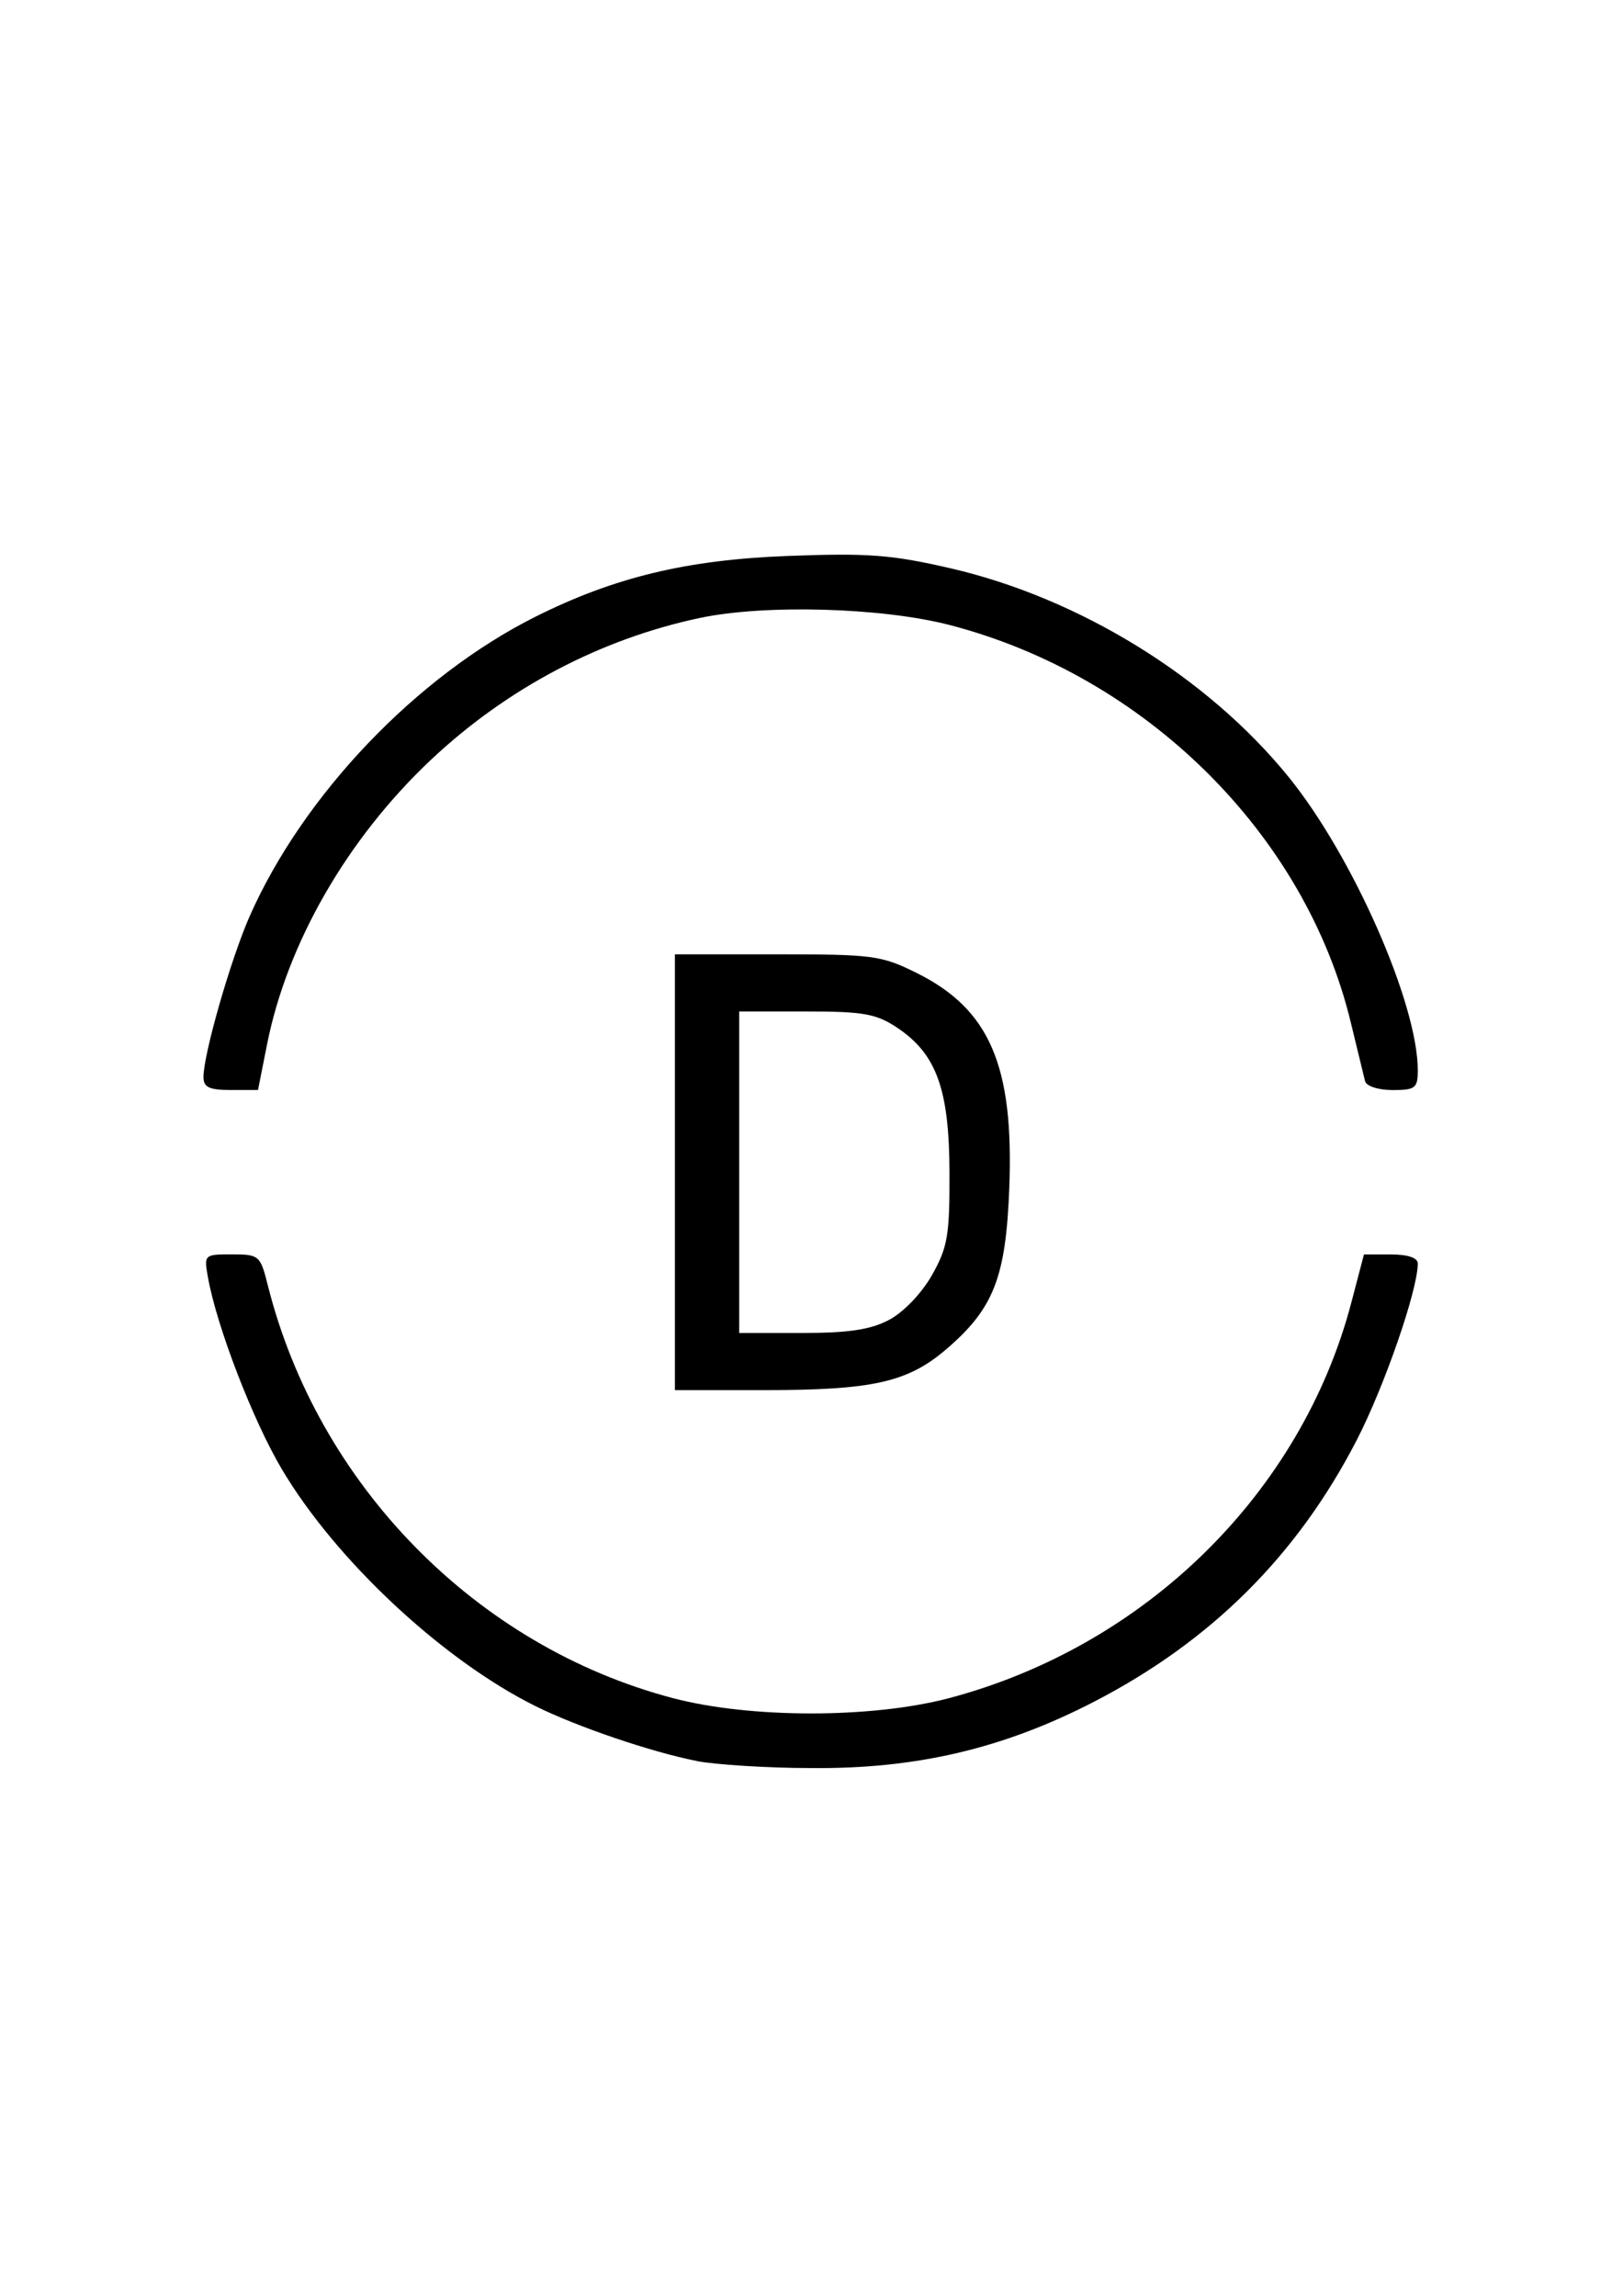
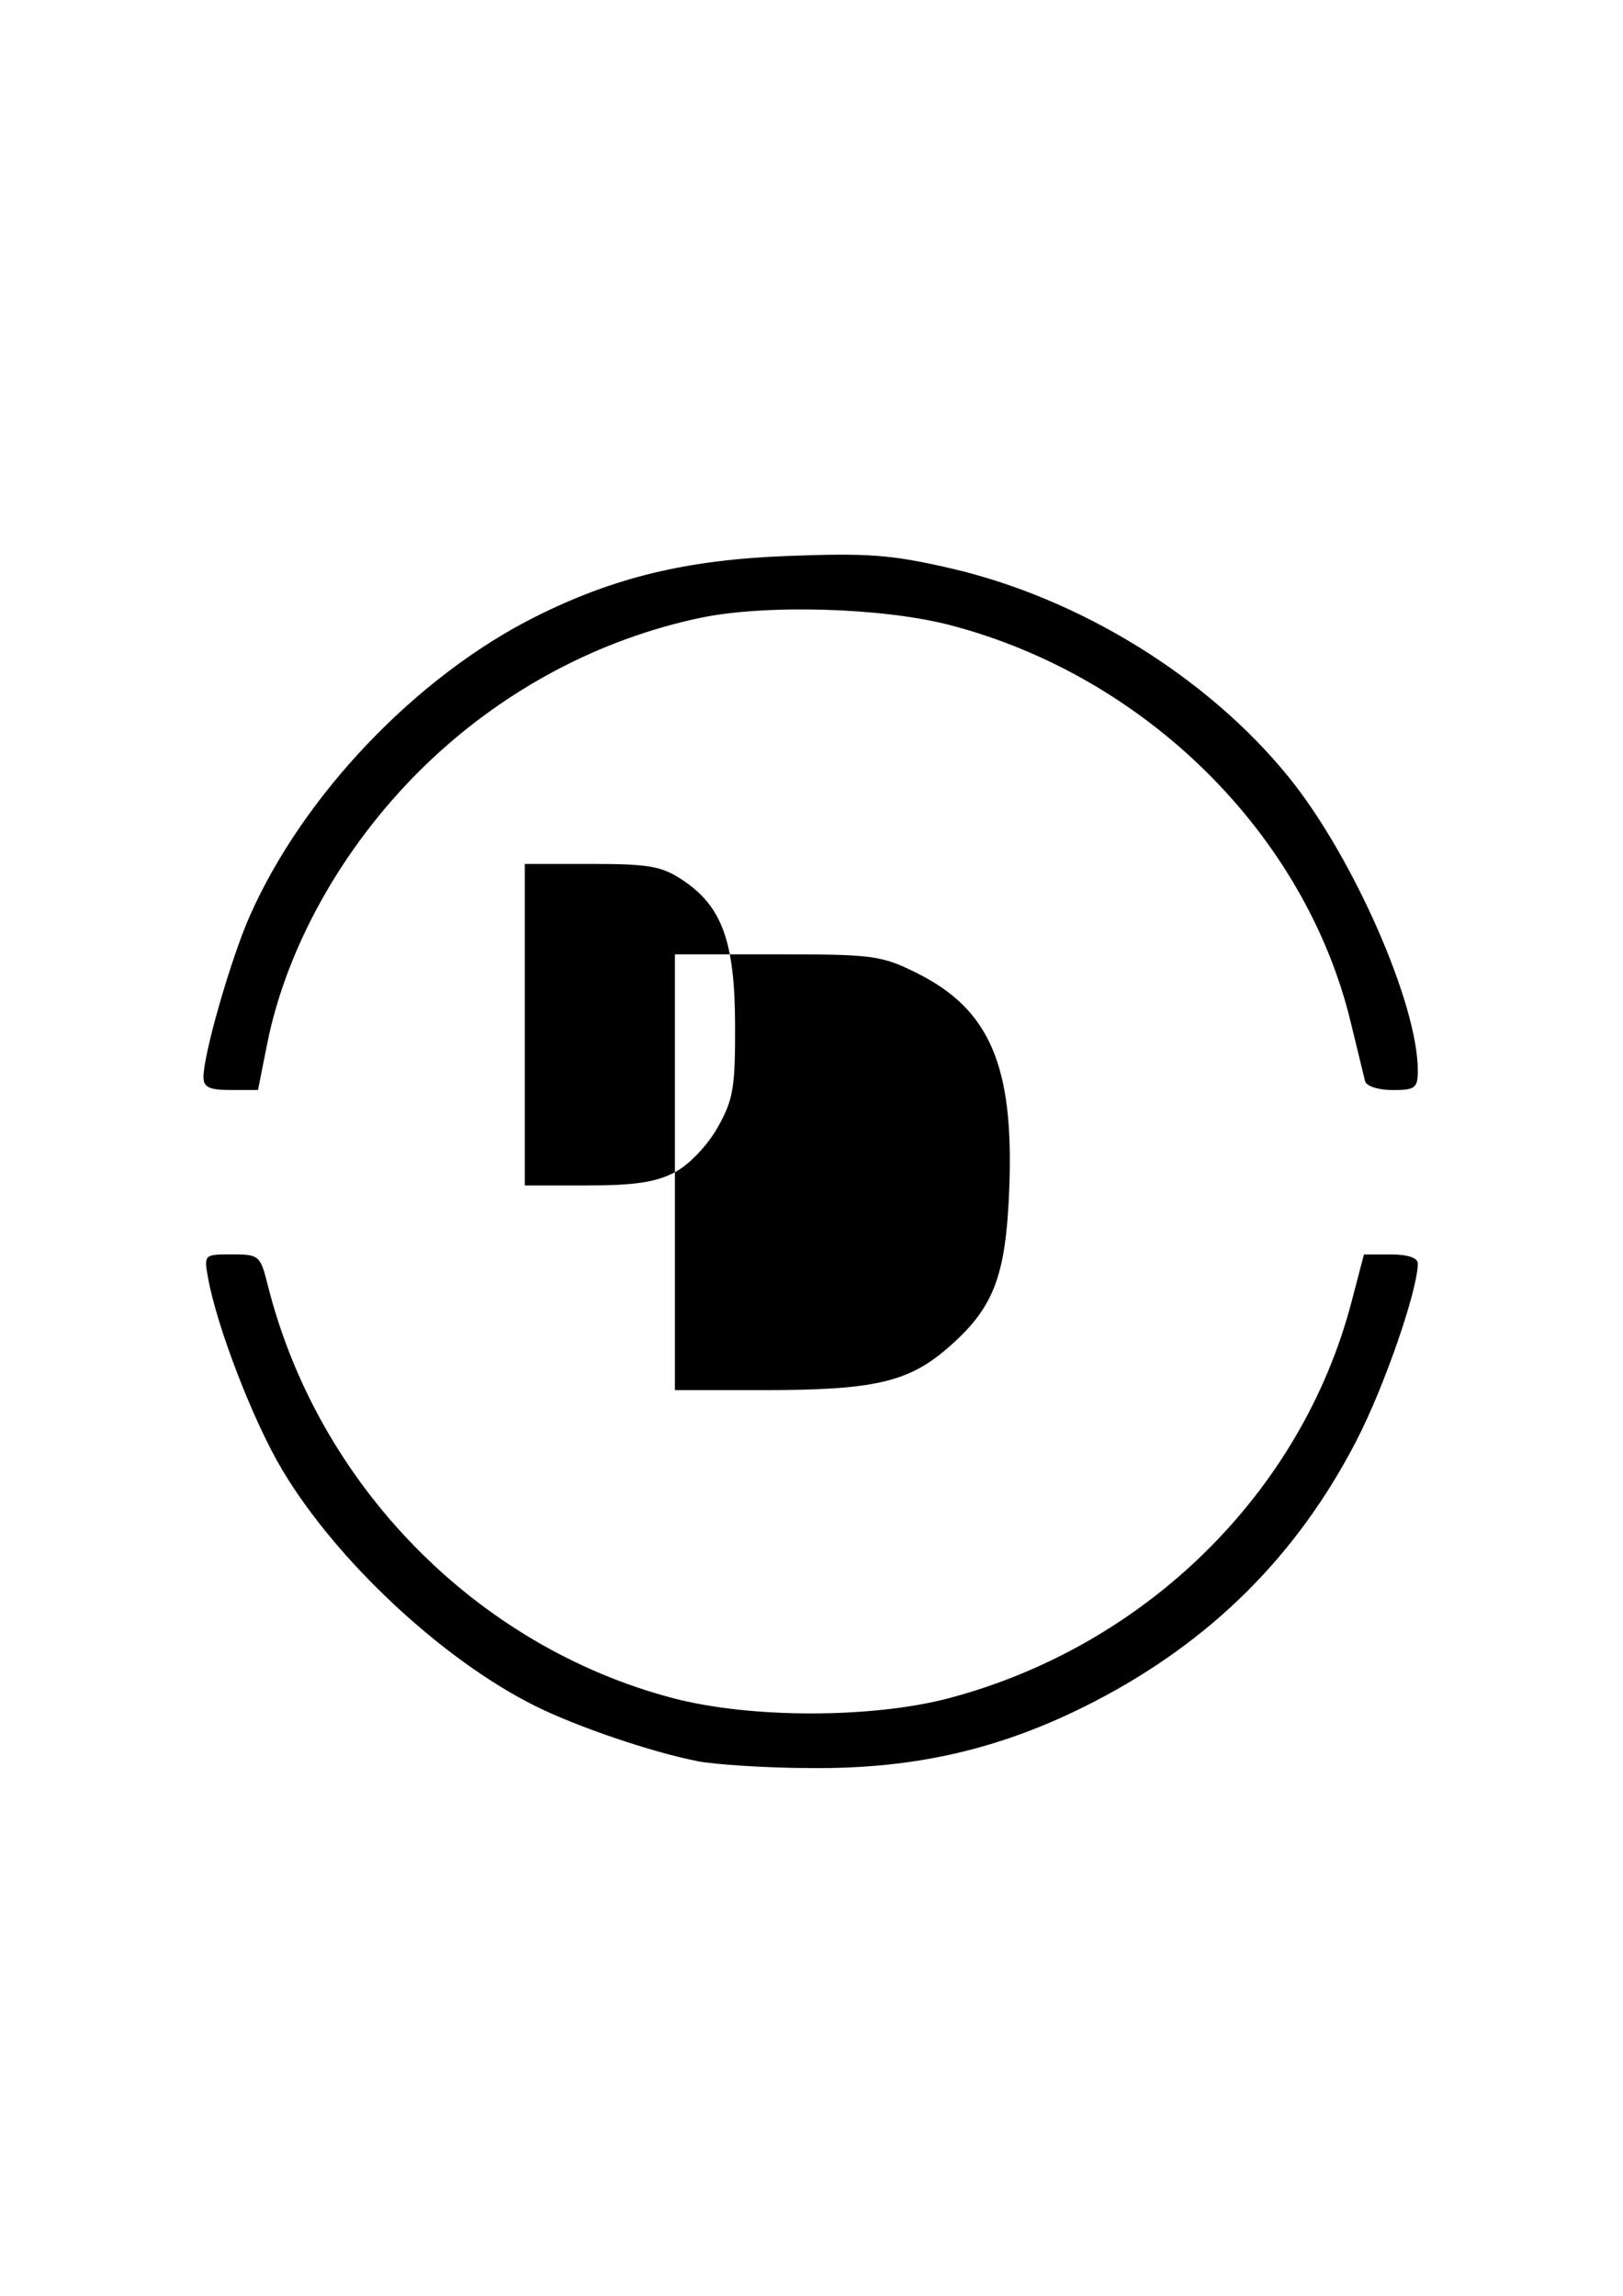
<svg xmlns="http://www.w3.org/2000/svg" xmlns:ns1="http://www.inkscape.org/namespaces/inkscape" xmlns:ns2="http://sodipodi.sourceforge.net/DTD/sodipodi-0.dtd" width="210mm" height="297mm" viewBox="0 0 744.094 1052.362" id="svg3553" version="1.1" ns1:version="0.91 r13725" ns2:docname="datalab_logo.svg">
  <defs id="defs3555" />
  <ns2:namedview id="base" pagecolor="#ffffff" bordercolor="#666666" borderopacity="1.0" ns1:pageopacity="0.0" ns1:pageshadow="2" ns1:zoom="0.35" ns1:cx="375" ns1:cy="520" ns1:document-units="px" ns1:current-layer="layer1" showgrid="false" ns1:window-width="1307" ns1:window-height="744" ns1:window-x="59" ns1:window-y="24" ns1:window-maximized="1" />
  <g ns1:label="Layer 1" ns1:groupmode="layer" id="layer1">
-     <path style="fill:#000000;stroke-width:0.146" d="m 319.473,807.212 c -20.74,-4.068 -54.836,-15.655 -73.909,-25.12 -42.541,-21.104 -91.493,-66.79 -116.296,-108.544 -13.281,-22.354 -29.851,-65.315 -33.91,-87.918 -1.889,-10.53 -1.774,-10.645 10.98,-10.645 12.436,0 13.015,0.513 16.378,13.919 22.973,91.713 95.587,165.767 185.811,189.498 35.556,9.351 91.225,9.335 126.579,0 90.176,-23.897 161.569,-94.123 184.476,-181.465 l 5.749,-21.92 12.339,0 c 7.792,0 12.338,1.538 12.338,4.162 0,12.14 -15.315,56.399 -28.046,81.049 -27.27,52.8 -66.671,92.033 -120.272,119.76 -41.595,21.514 -81.598,30.916 -129.646,30.462 -20.933,0 -44.59,-1.657 -52.571,-3.196 z m -10.049,-269.888 0,-99.88 46.842,0 c 44.041,0 47.878,0.513 64.16,8.629 33.307,16.598 44.437,42.487 42.305,98.42 -1.563,41.067 -7.156,55.365 -28.941,74.01 -17.633,15.095 -33.704,18.705 -83.243,18.705 l -41.123,0 z m 98.297,67.627 c 6.552,-3.472 14.879,-12.191 19.557,-20.464 7.205,-12.747 8.132,-18.196 8.029,-47.162 -0.112,-38.1 -5.995,-54.26 -24.028,-66.274 -9.574,-6.376 -15.401,-7.409 -41.754,-7.409 l -30.627,0 0,73.683 0,73.687 28.706,0 c 21.631,0 31.519,-1.5 40.117,-6.06 z M 93.283,493.732 c 0,-10.554 12.564,-54.264 21.227,-73.853 24.559,-55.534 76.487,-109.905 131.054,-137.222 36.039,-18.038 69.241,-26.043 115.35,-27.803 37.043,-1.421 47.86,-0.592 74.827,5.63 59.276,13.698 117.977,49.932 155.117,95.753 29.389,36.254 59.151,103.857 59.151,134.354 0,8.202 -1.113,9.074 -11.565,9.074 -6.51,0 -12.023,-1.774 -12.612,-4.095 -0.576,-2.249 -3.511,-14.325 -6.523,-26.832 C 598.534,382.466 525.331,309.896 435.506,286.528 404.516,278.464 350.81,276.937 320.886,283.253 c -45.727,9.678 -88.66,32.348 -123.494,65.208 -38.241,36.076 -65.727,83.846 -74.954,130.267 l -4.157,20.914 -12.498,0 c -9.882,0 -12.499,-1.262 -12.499,-5.934 z" id="path4955" ns1:connector-curvature="0" />
+     <path style="fill:#000000;stroke-width:0.146" d="m 319.473,807.212 c -20.74,-4.068 -54.836,-15.655 -73.909,-25.12 -42.541,-21.104 -91.493,-66.79 -116.296,-108.544 -13.281,-22.354 -29.851,-65.315 -33.91,-87.918 -1.889,-10.53 -1.774,-10.645 10.98,-10.645 12.436,0 13.015,0.513 16.378,13.919 22.973,91.713 95.587,165.767 185.811,189.498 35.556,9.351 91.225,9.335 126.579,0 90.176,-23.897 161.569,-94.123 184.476,-181.465 l 5.749,-21.92 12.339,0 c 7.792,0 12.338,1.538 12.338,4.162 0,12.14 -15.315,56.399 -28.046,81.049 -27.27,52.8 -66.671,92.033 -120.272,119.76 -41.595,21.514 -81.598,30.916 -129.646,30.462 -20.933,0 -44.59,-1.657 -52.571,-3.196 z m -10.049,-269.888 0,-99.88 46.842,0 c 44.041,0 47.878,0.513 64.16,8.629 33.307,16.598 44.437,42.487 42.305,98.42 -1.563,41.067 -7.156,55.365 -28.941,74.01 -17.633,15.095 -33.704,18.705 -83.243,18.705 l -41.123,0 z c 6.552,-3.472 14.879,-12.191 19.557,-20.464 7.205,-12.747 8.132,-18.196 8.029,-47.162 -0.112,-38.1 -5.995,-54.26 -24.028,-66.274 -9.574,-6.376 -15.401,-7.409 -41.754,-7.409 l -30.627,0 0,73.683 0,73.687 28.706,0 c 21.631,0 31.519,-1.5 40.117,-6.06 z M 93.283,493.732 c 0,-10.554 12.564,-54.264 21.227,-73.853 24.559,-55.534 76.487,-109.905 131.054,-137.222 36.039,-18.038 69.241,-26.043 115.35,-27.803 37.043,-1.421 47.86,-0.592 74.827,5.63 59.276,13.698 117.977,49.932 155.117,95.753 29.389,36.254 59.151,103.857 59.151,134.354 0,8.202 -1.113,9.074 -11.565,9.074 -6.51,0 -12.023,-1.774 -12.612,-4.095 -0.576,-2.249 -3.511,-14.325 -6.523,-26.832 C 598.534,382.466 525.331,309.896 435.506,286.528 404.516,278.464 350.81,276.937 320.886,283.253 c -45.727,9.678 -88.66,32.348 -123.494,65.208 -38.241,36.076 -65.727,83.846 -74.954,130.267 l -4.157,20.914 -12.498,0 c -9.882,0 -12.499,-1.262 -12.499,-5.934 z" id="path4955" ns1:connector-curvature="0" />
  </g>
</svg>